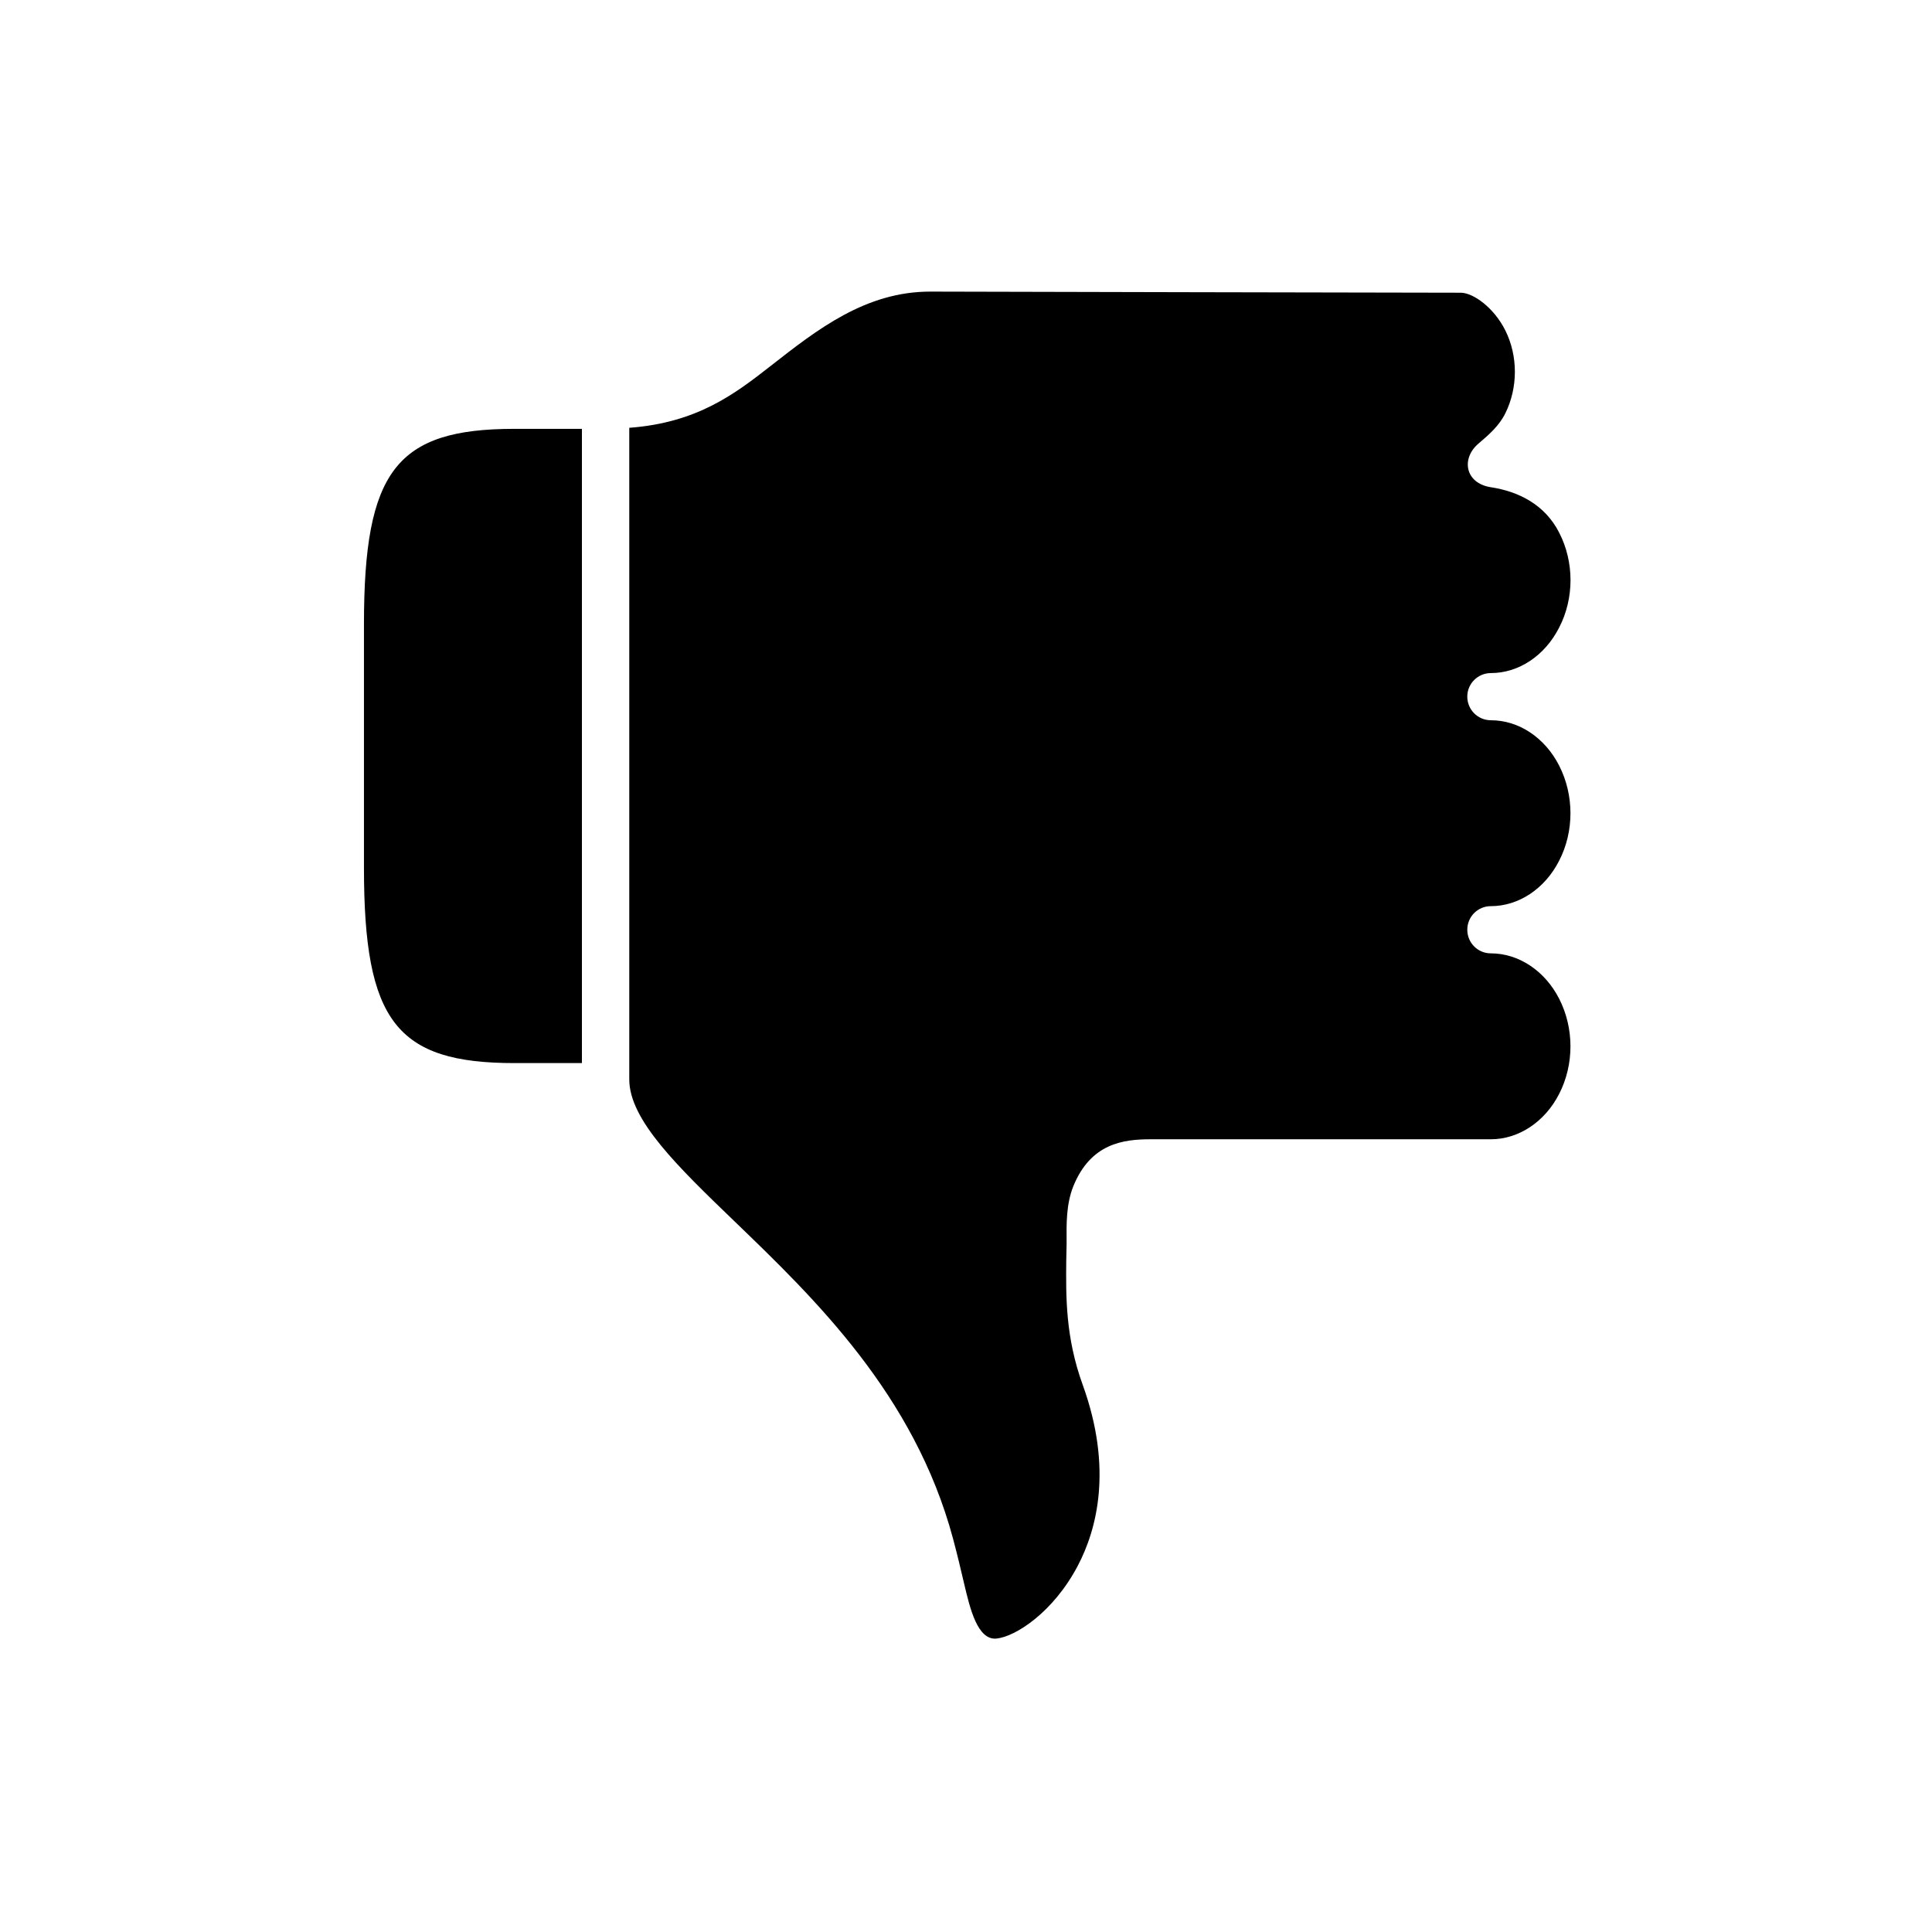
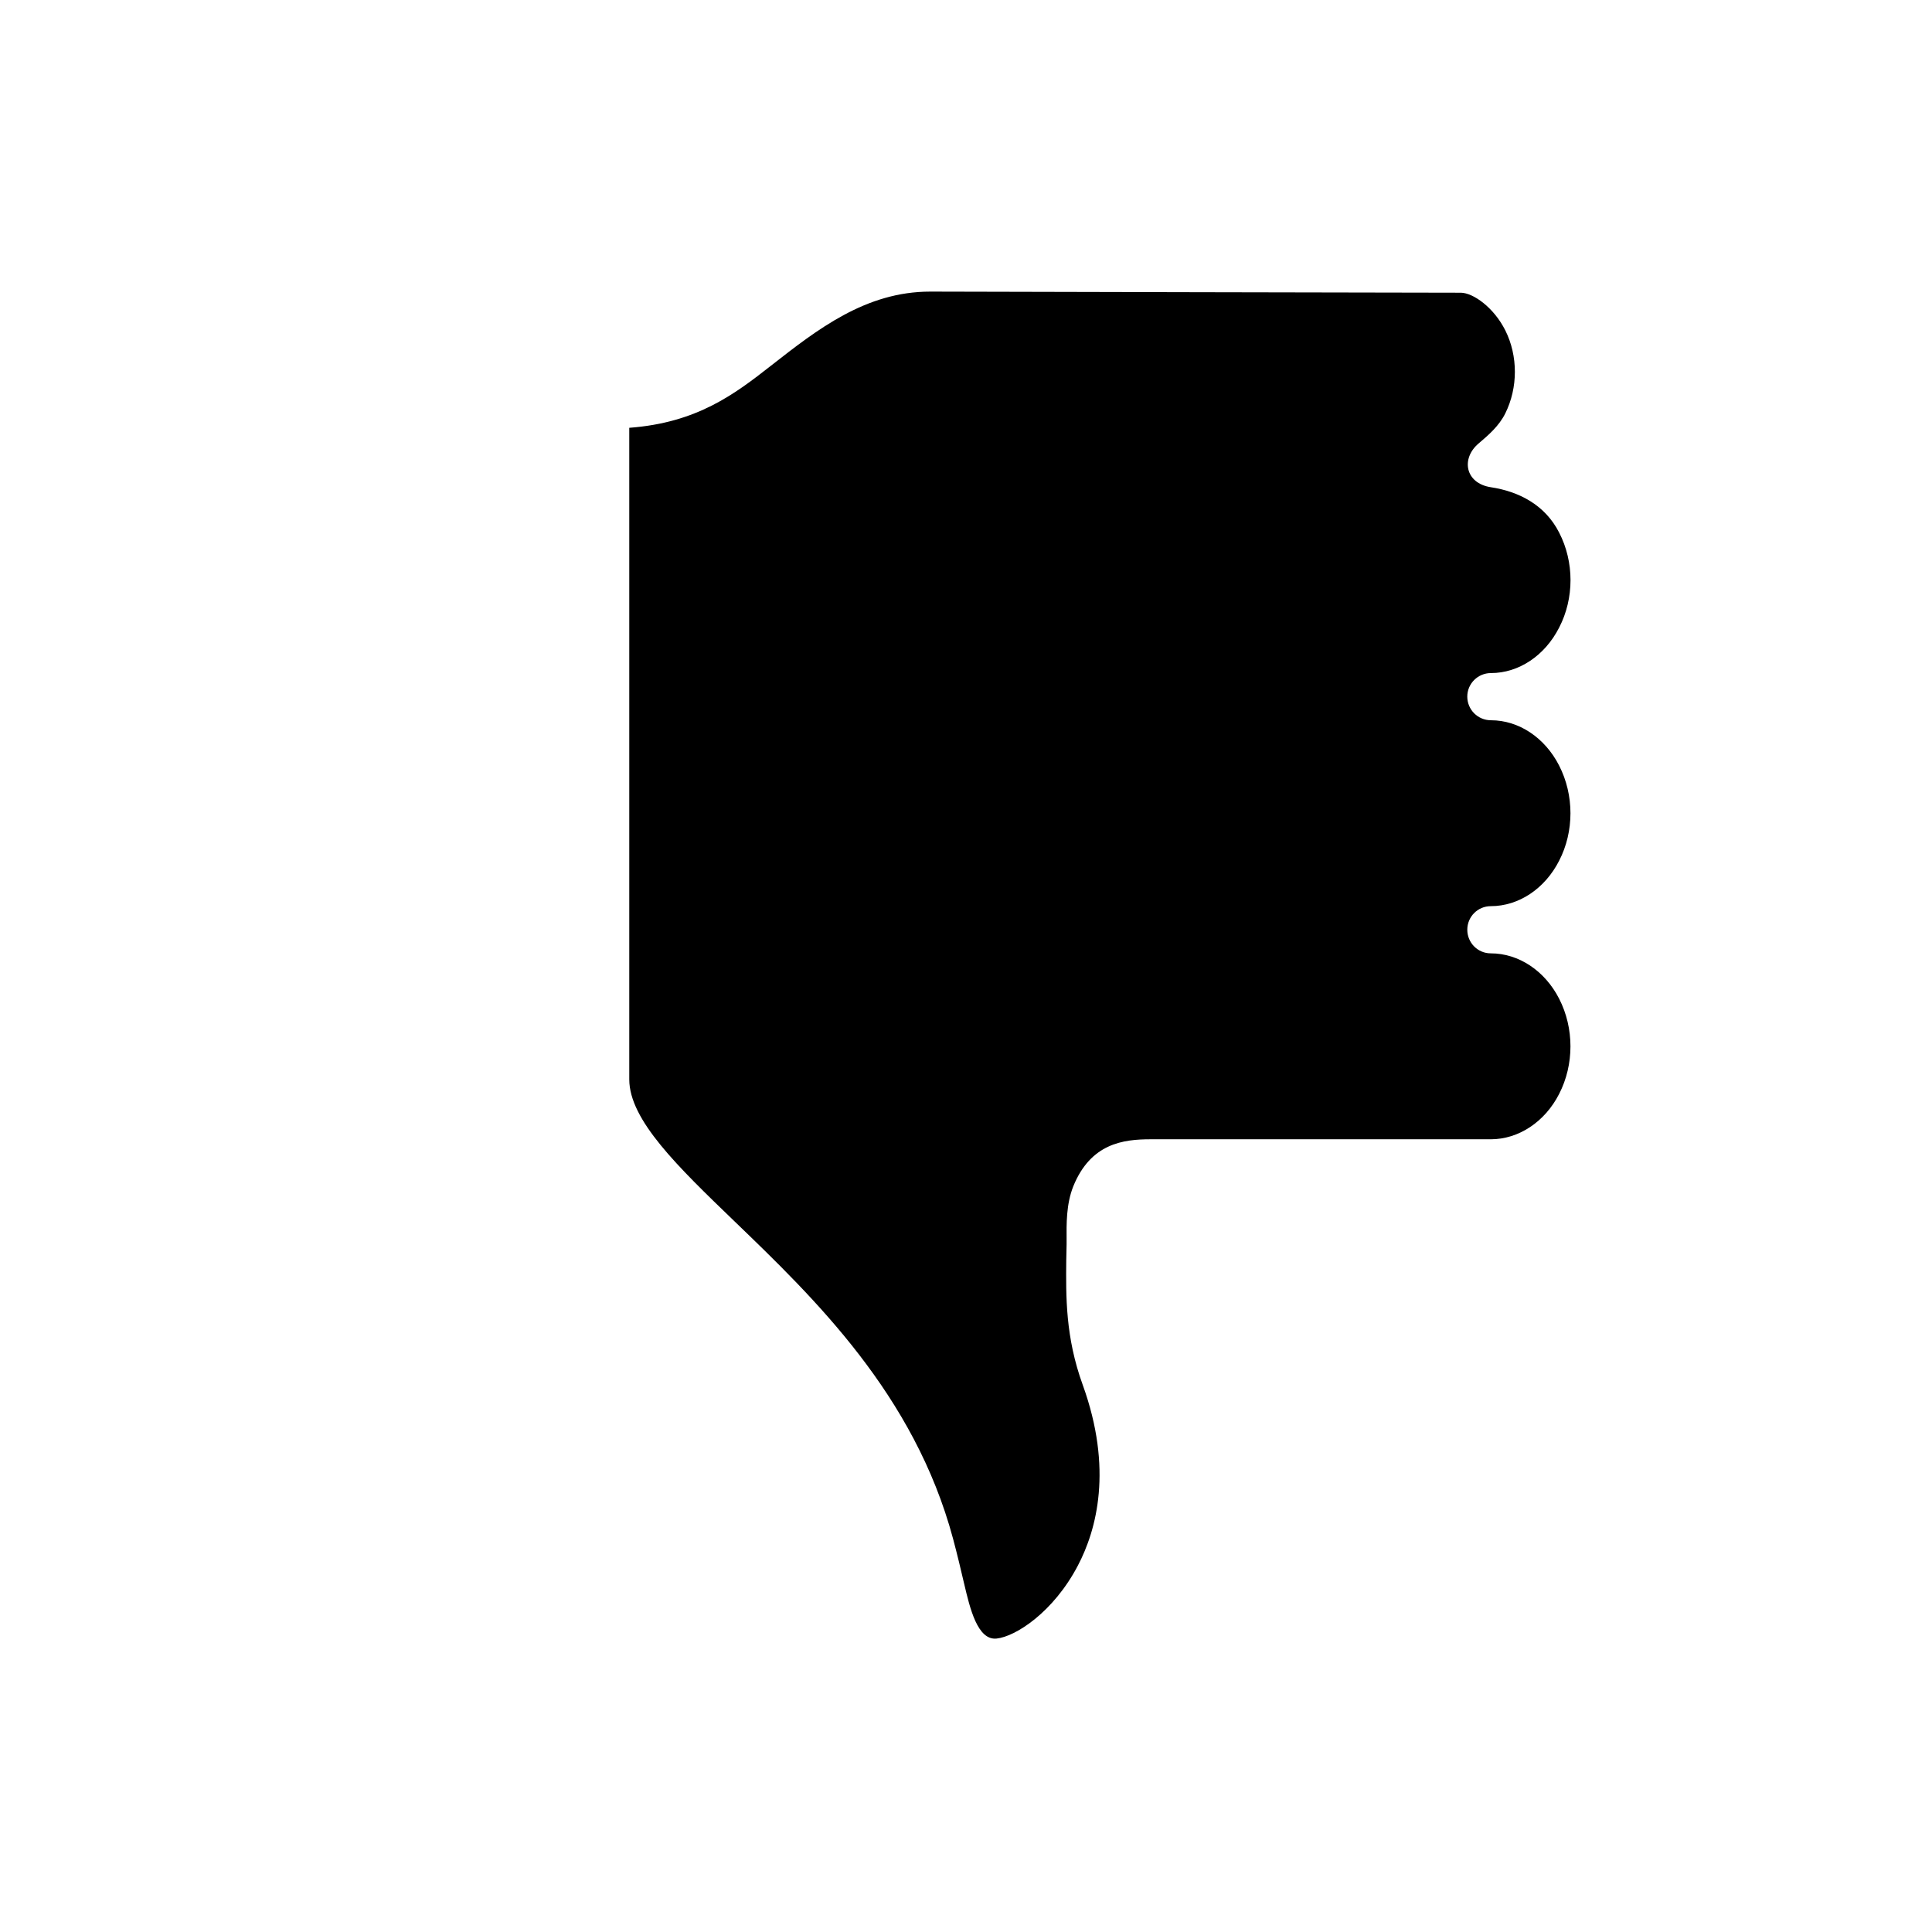
<svg xmlns="http://www.w3.org/2000/svg" fill="#000000" width="800px" height="800px" version="1.1" viewBox="144 144 512 512">
  <g>
-     <path d="m280.34 425.73c-31.316 0-39.887-11.105-39.887-51.781v-64.52c0-40.652 8.57-51.781 39.887-51.781h17.875v168.08h-17.875z" />
    <path d="m399.54 563.84c-0.852-3.672-1.812-7.719-2.973-12.07-10.266-38.223-36.715-63.676-57.965-84.152-14.926-14.387-27.84-26.809-27.84-37.566v-172.68c17.984-1.332 27.957-8.945 37.523-16.434 12.355-9.668 25.125-19.66 42.246-19.66 0 0 140.44 0.332 140.65 0.297 3.234 0.055 8.684 3.879 11.746 9.992 3.387 6.769 3.359 15.199 0 21.965-1.684 3.41-4.484 5.769-7.109 8.016-4.668 3.969-3.566 10.531 3.293 11.578 7.293 1.102 14.312 4.602 18.074 12.008 4.023 7.785 4.023 17.438 0 25.191-3.785 7.434-10.691 12.047-18.074 12.047-3.465 0-6.266 2.801-6.266 6.231 0 3.477 2.801 6.273 6.266 6.273 7.379 0 14.293 4.59 18.074 12.008 4.004 7.816 4.004 17.473 0 25.223-3.785 7.434-10.727 12.035-18.105 12.035-3.465 0-6.231 2.801-6.231 6.242 0 3.465 2.766 6.266 6.231 6.266 7.379 0 14.324 4.613 18.105 12.012 4.004 7.816 4.004 17.461 0 25.246-3.785 7.41-10.727 12.012-18.105 12.012h-90.152c-7.227 0-15.863 1.051-20.5 12.477-1.891 4.758-1.801 10.035-1.77 14.234v1.102l-0.09 4.231c-0.09 9.555-0.242 20.383 4.371 33.062 8.016 22.207 3.727 38.312-1.309 47.902-6.473 12.332-16.508 18.805-21.551 19.309-5.039 0.504-7.051-8.098-8.539-14.398z" />
  </g>
</svg>